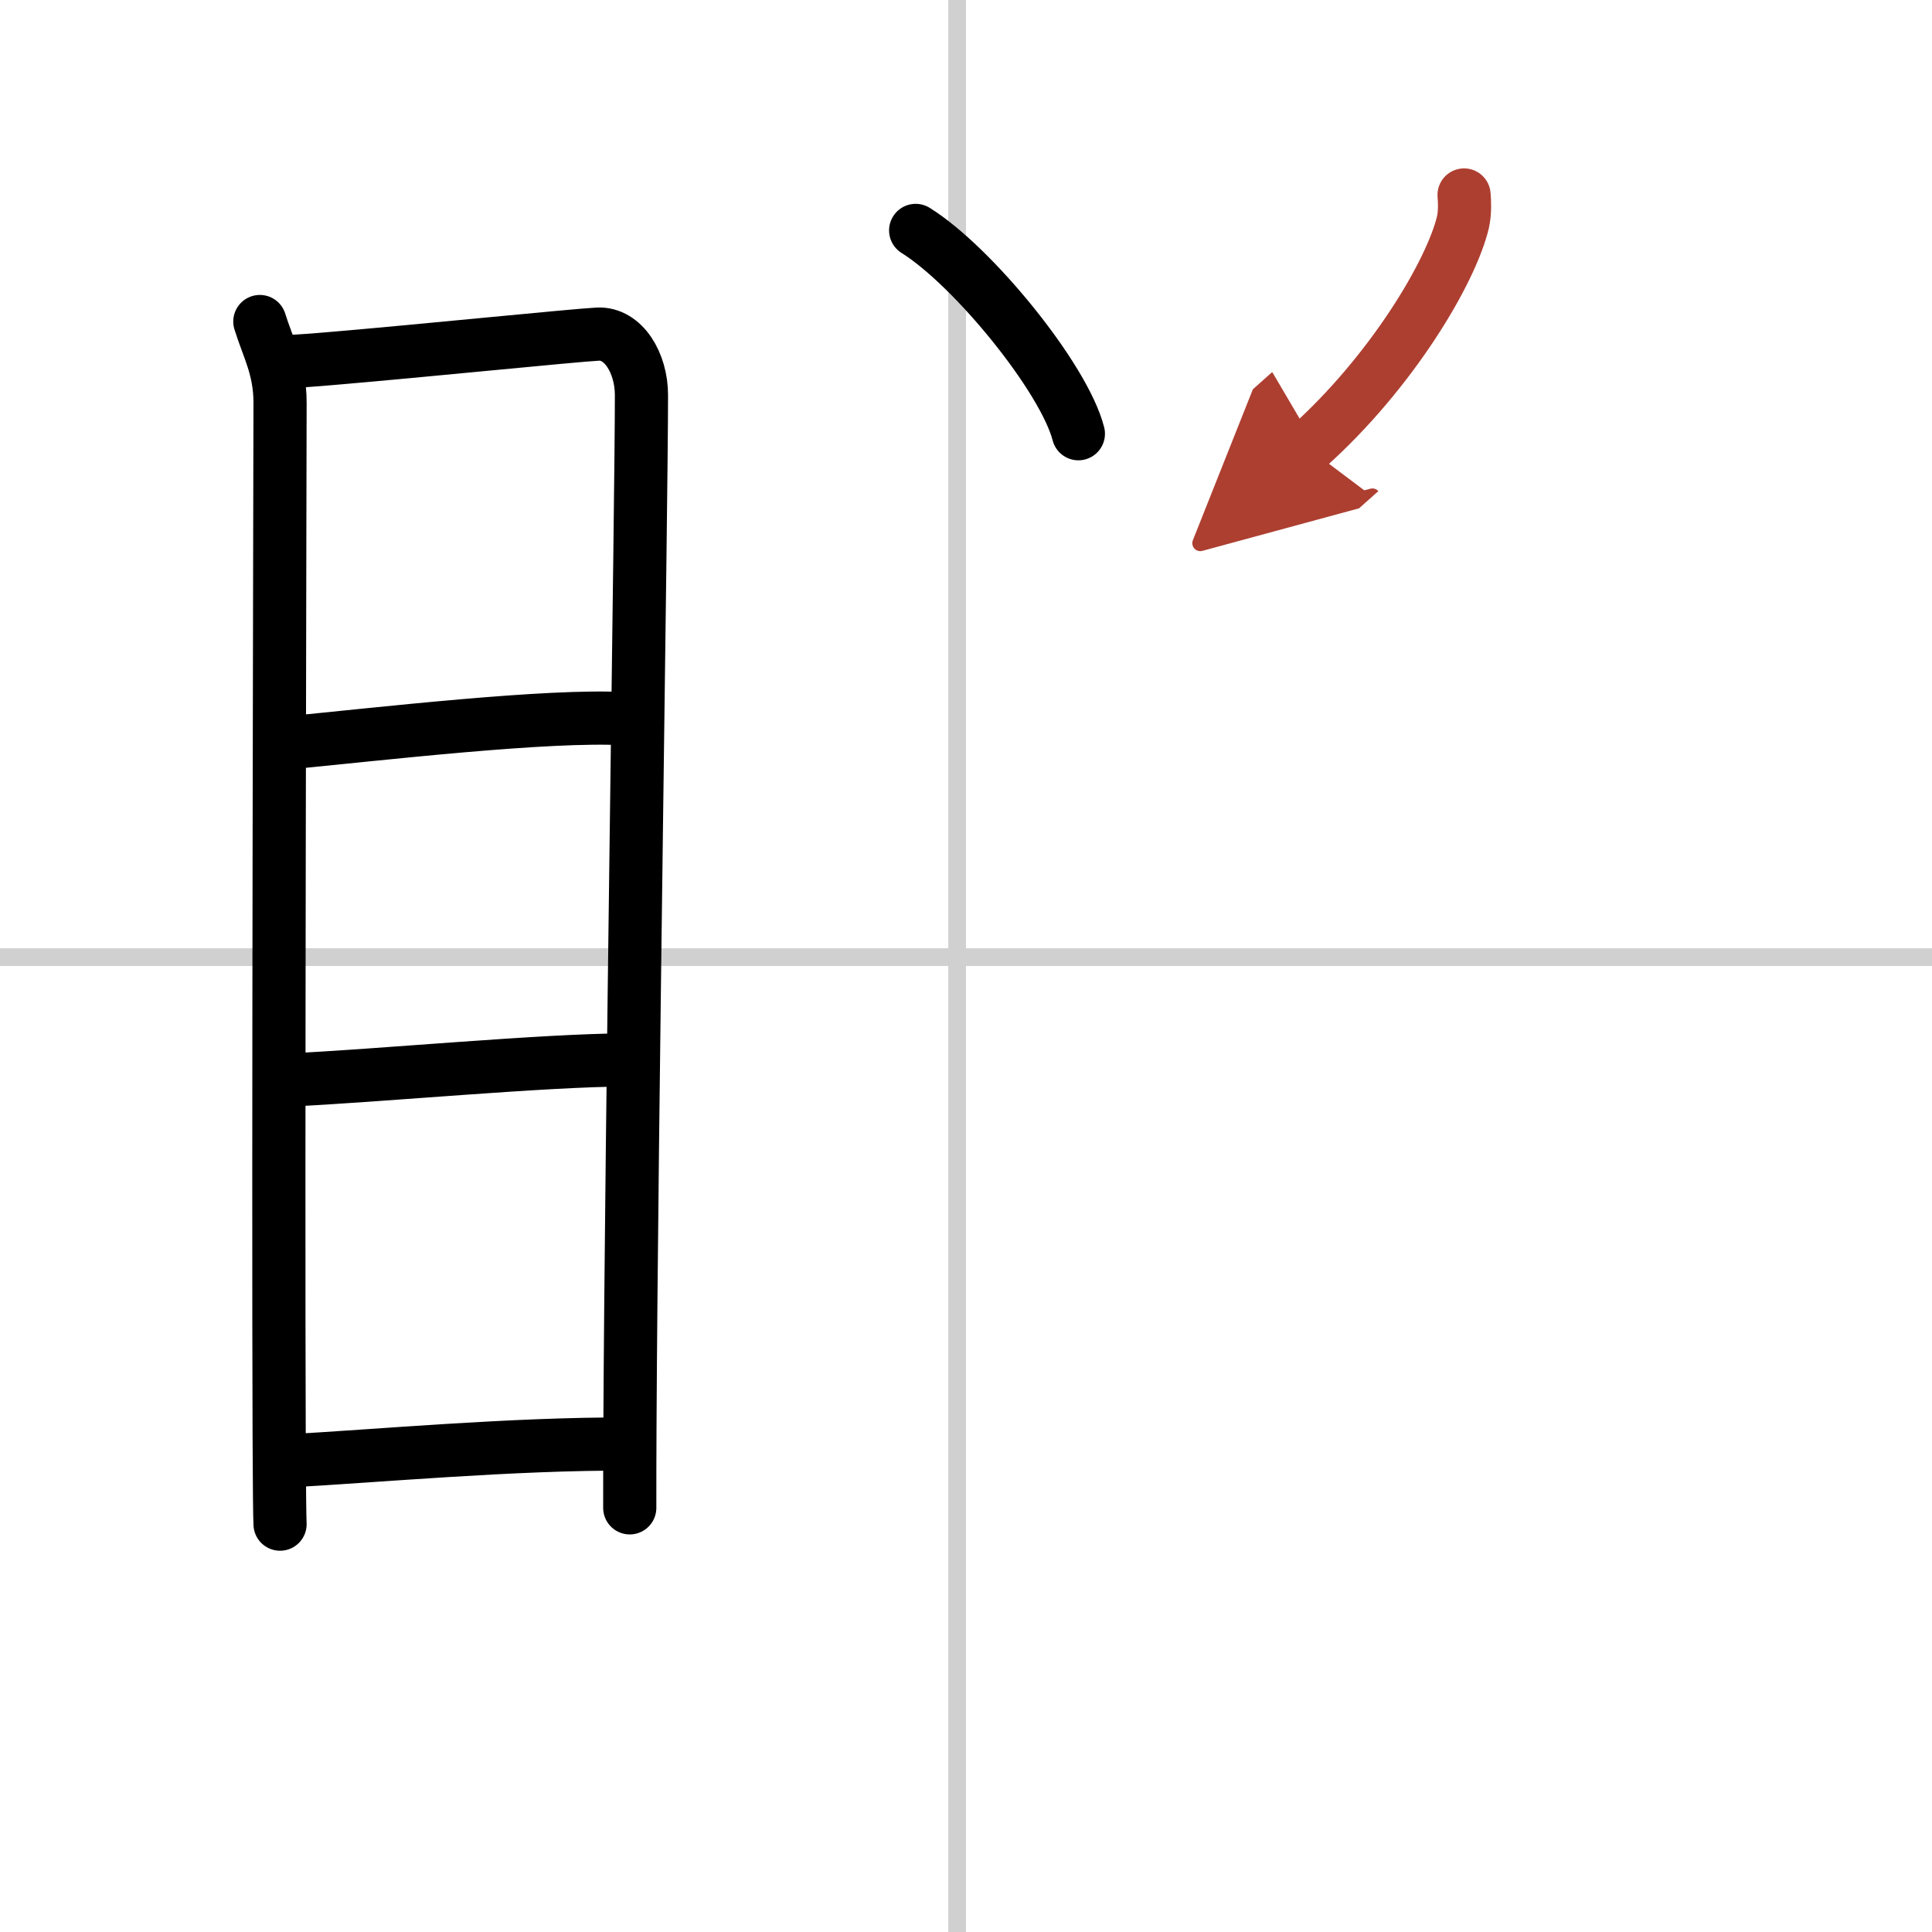
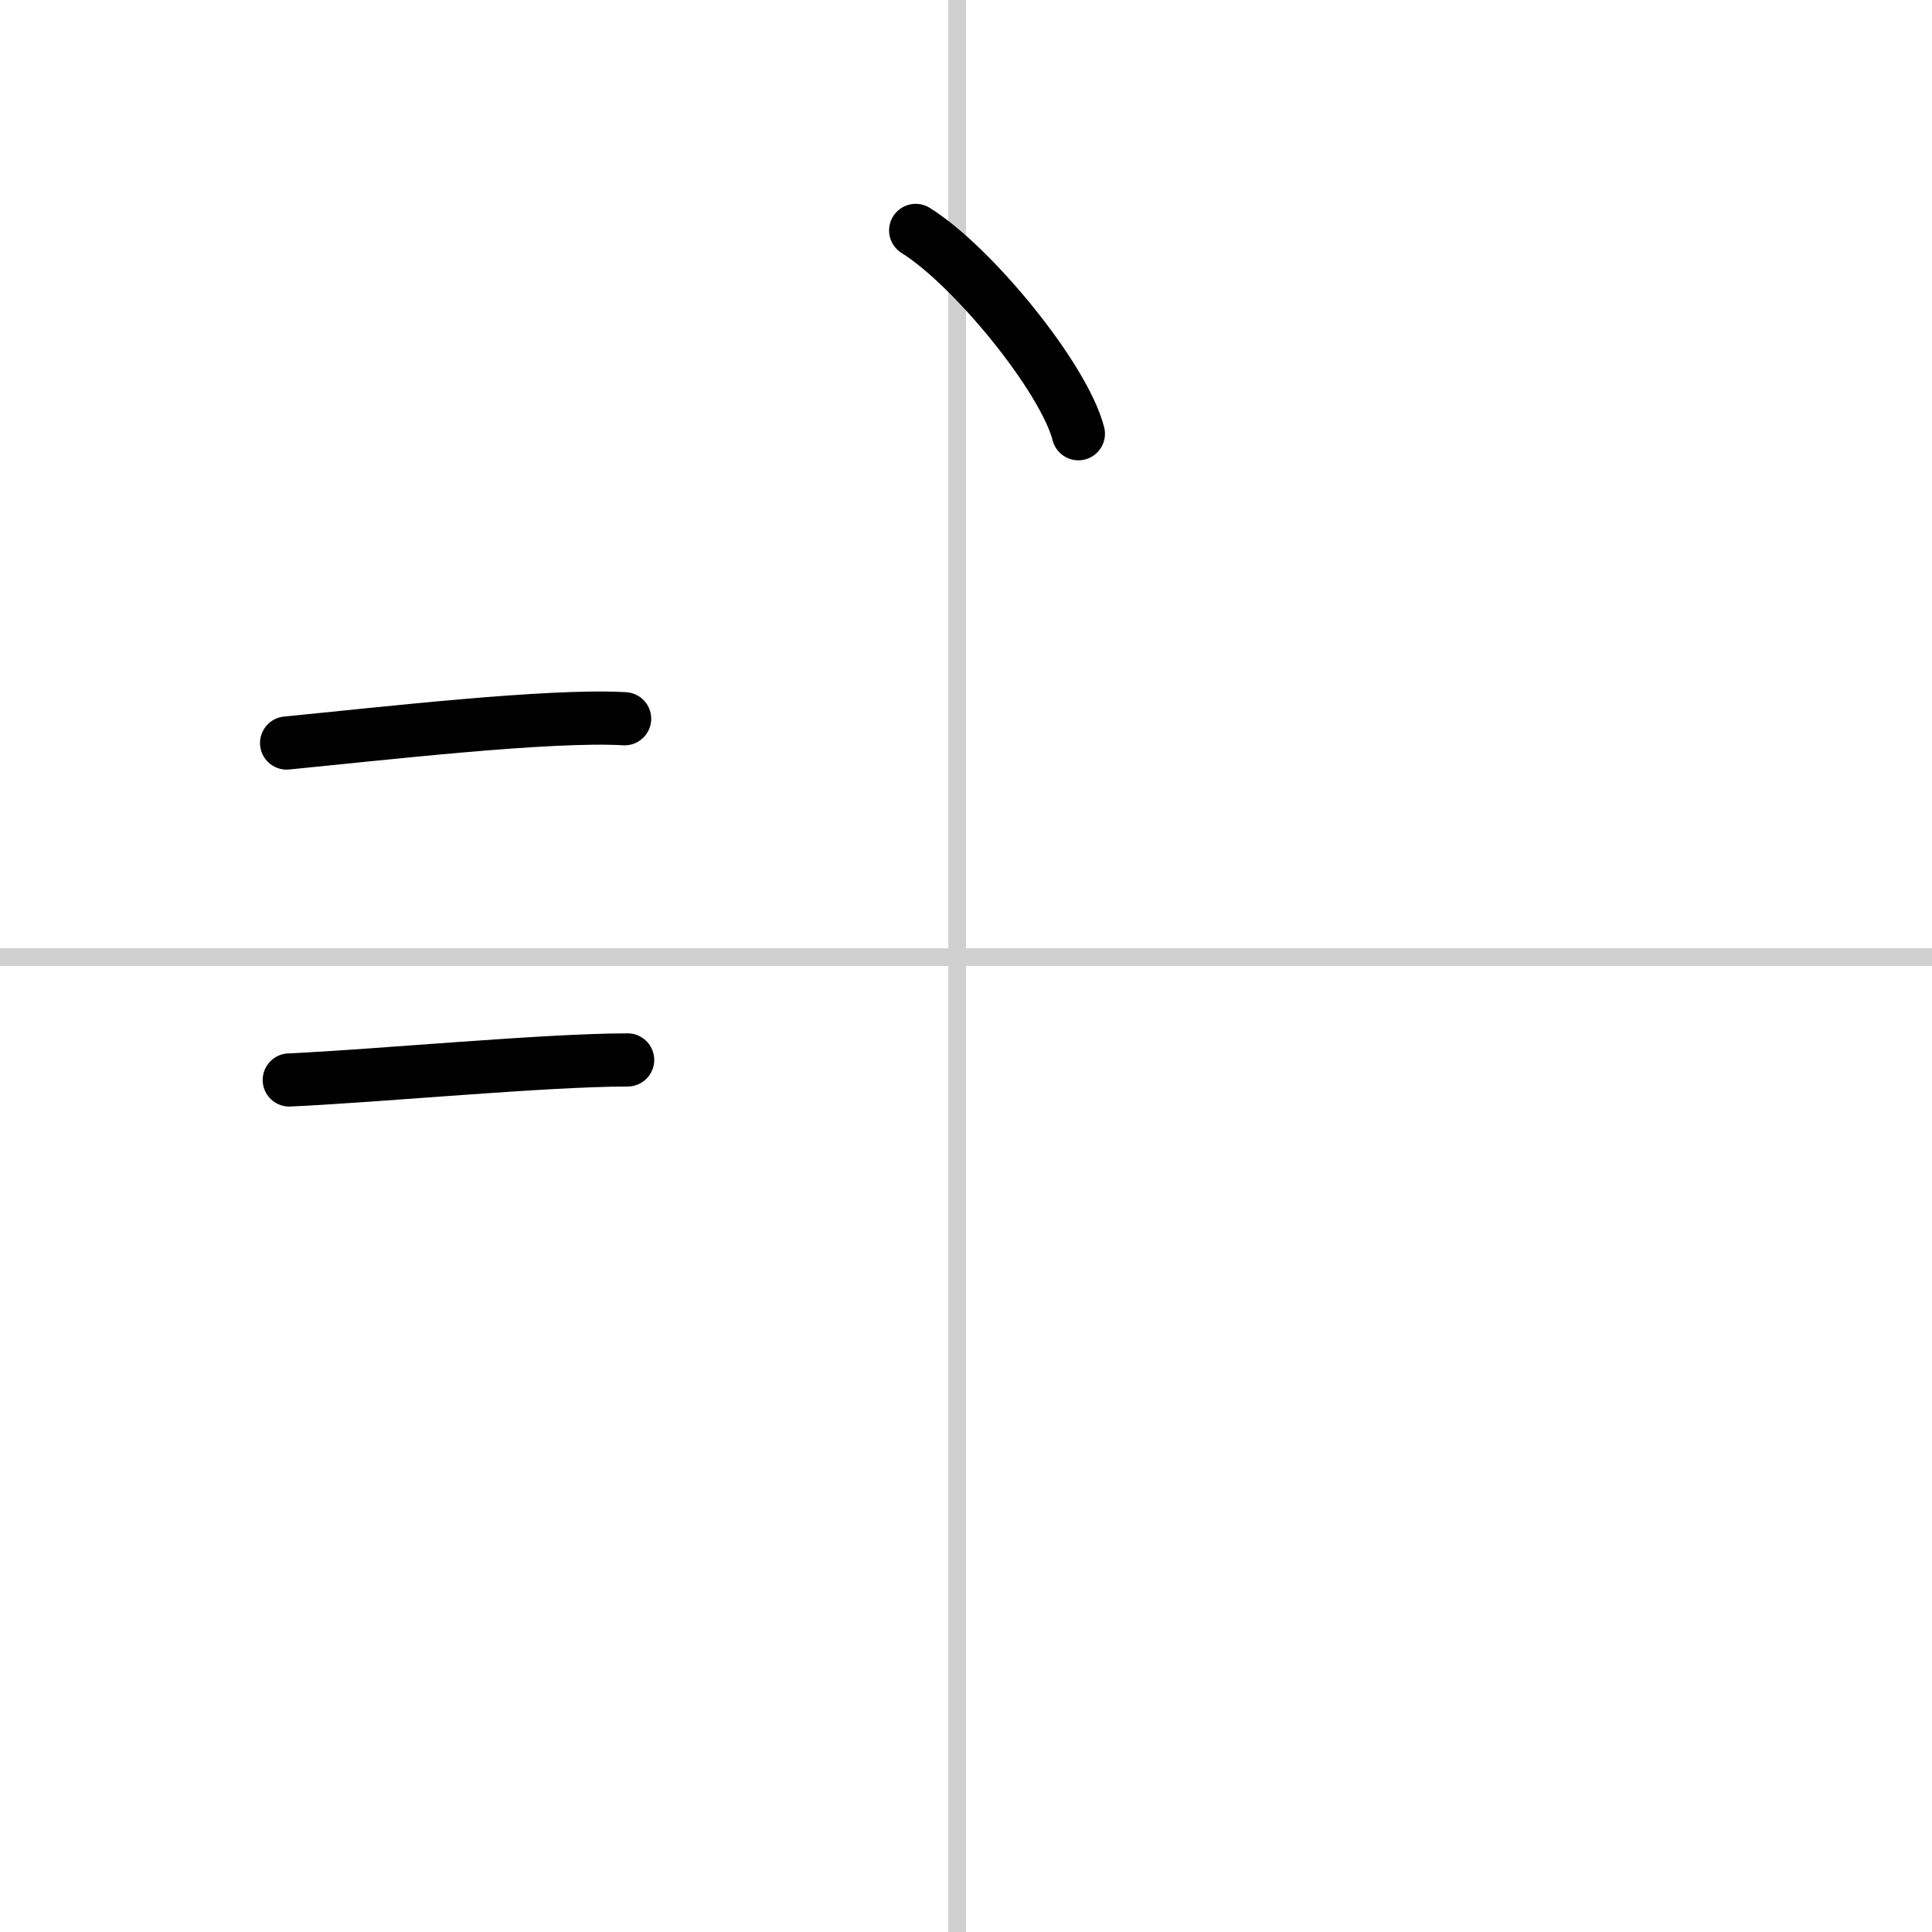
<svg xmlns="http://www.w3.org/2000/svg" width="400" height="400" viewBox="0 0 109 109">
  <defs>
    <marker id="a" markerWidth="4" orient="auto" refX="1" refY="5" viewBox="0 0 10 10">
      <polyline points="0 0 10 5 0 10 1 5" fill="#ad3f31" stroke="#ad3f31" />
    </marker>
  </defs>
  <g fill="none" stroke="#000" stroke-linecap="round" stroke-linejoin="round" stroke-width="3">
    <rect width="100%" height="100%" fill="#fff" stroke="#fff" />
    <line x1="54" x2="54" y2="109" stroke="#d0d0d0" stroke-width="1" />
    <line x2="109" y1="54" y2="54" stroke="#d0d0d0" stroke-width="1" />
-     <path d="m14.66 18.14c0.46 1.49 1.14 2.64 1.14 4.58 0 1.63-0.11 43.59-0.05 58.29 0.01 2.84 0.03 4.66 0.05 4.98" />
-     <path d="m16.2 20.4c0.43-0.01 1.45-0.08 2.81-0.2 4.71-0.4 13.38-1.28 14.72-1.35 1.44-0.07 2.46 1.63 2.46 3.44 0 6.05-0.56 40.67-0.65 58.21-0.01 1.7-0.01 3.24-0.01 4.57" />
    <path d="m16.17 41.92c5.25-0.51 14.81-1.62 19.07-1.37" />
    <path d="m16.32 60.93c5.04-0.23 14.43-1.13 19.09-1.13" />
-     <path d="m16.08 82.43c5.17-0.28 12.83-0.99 19.37-0.96" />
    <path d="m51.66 13c3.24 2.02 8.37 8.32 9.18 11.47" />
-     <path d="m82.6 11c0.03 0.38 0.06 0.97-0.06 1.52-0.65 2.79-4.02 8.48-8.78 12.73" marker-end="url(#a)" stroke="#ad3f31" />
  </g>
</svg>